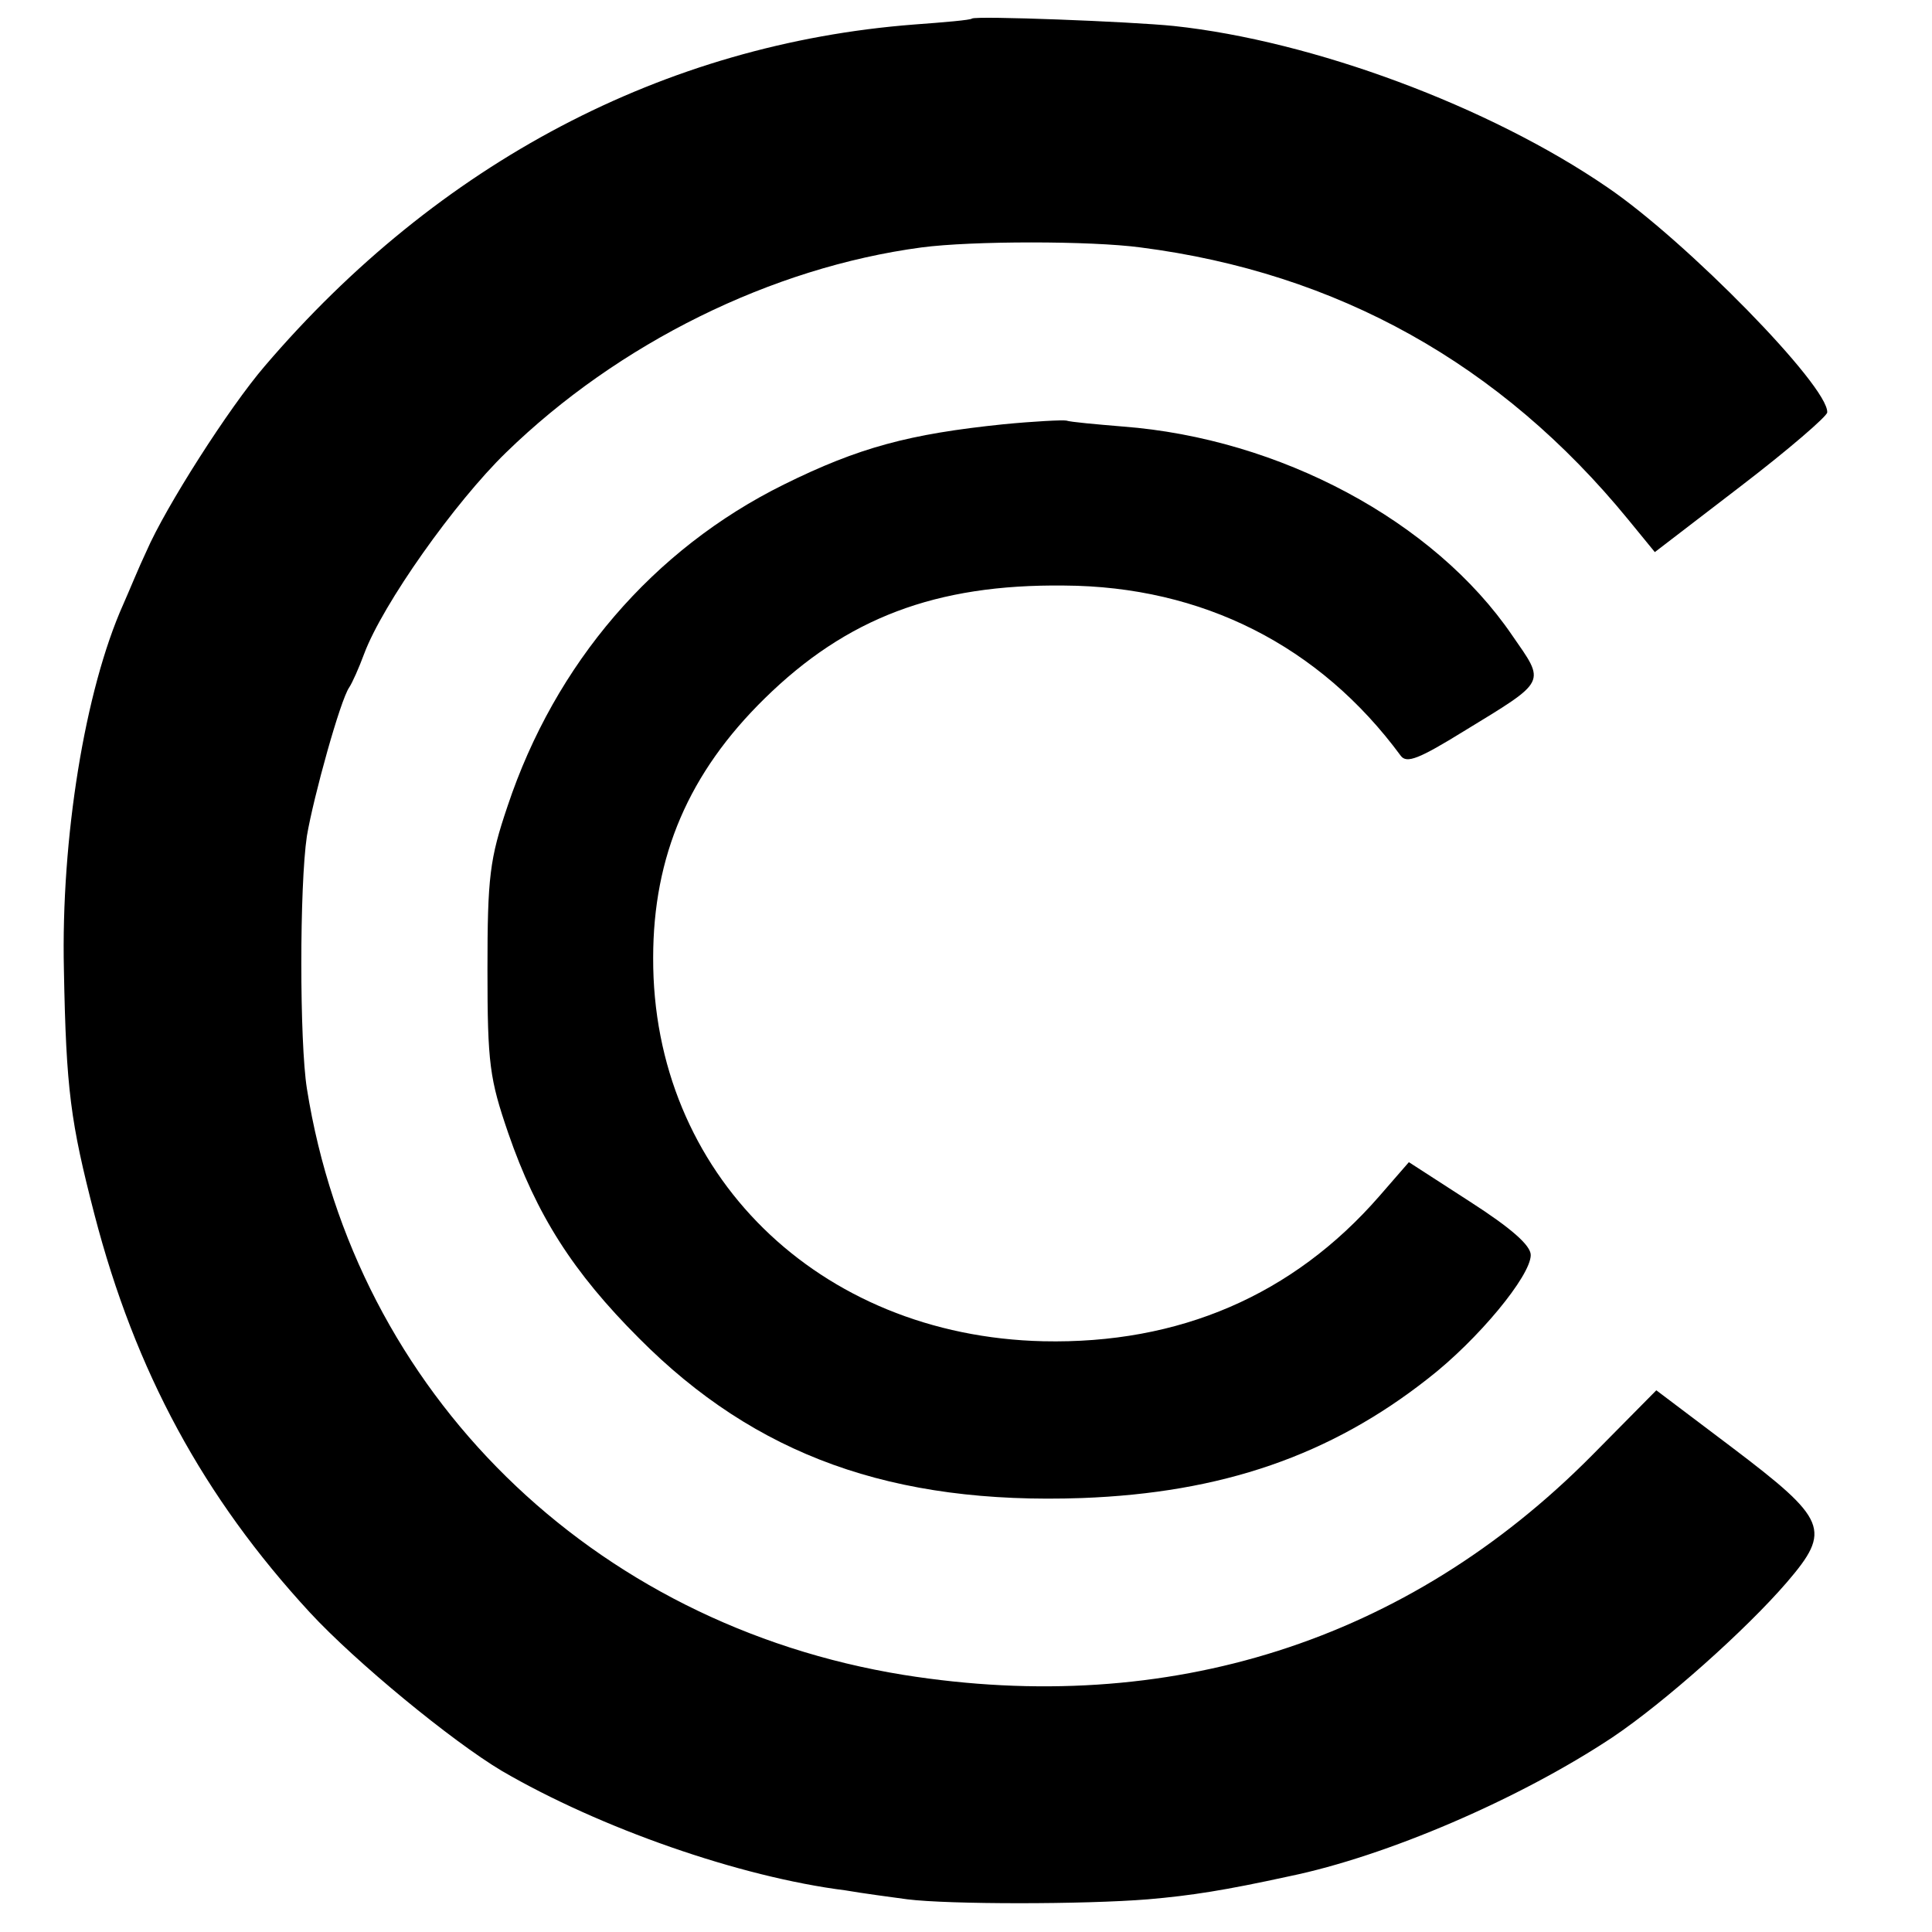
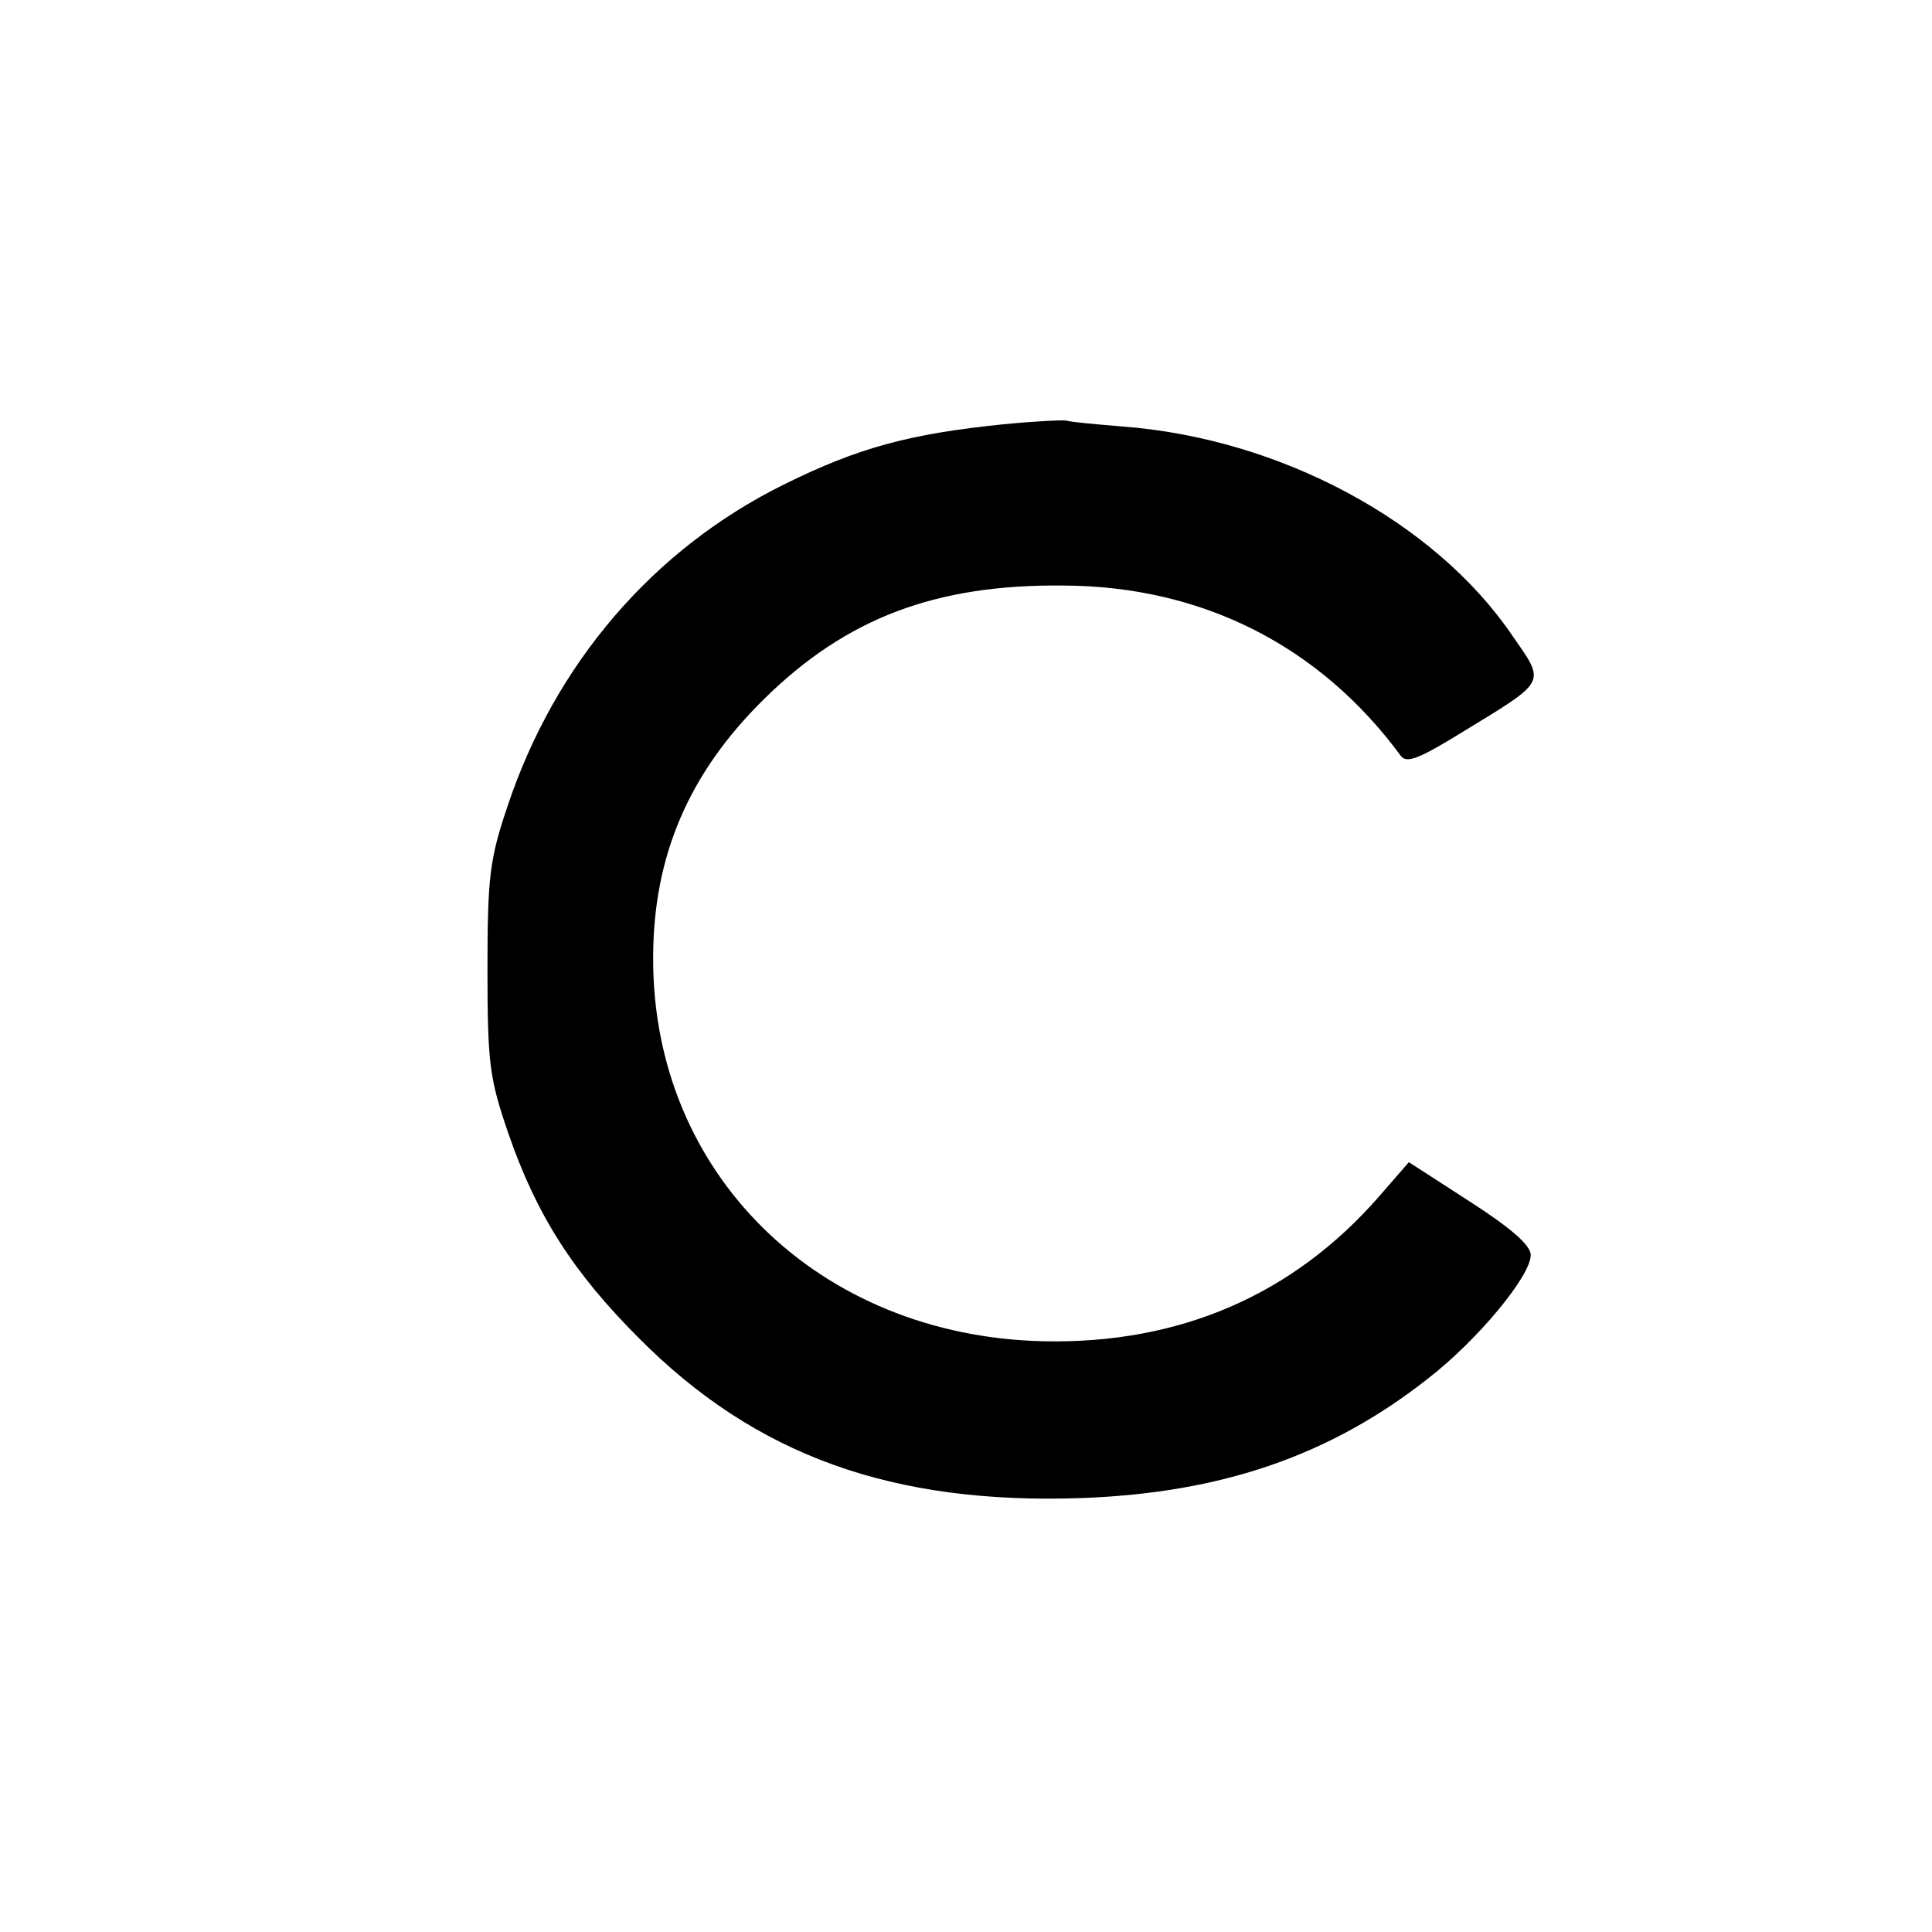
<svg xmlns="http://www.w3.org/2000/svg" version="1" width="346.667" height="346.667" viewBox="0 0 260 260">
-   <path d="M130.8 2.5c-.2.2-3.7.5-7.8.8-33.6 2.6-64 18.6-87.4 46-4.8 5.6-13.3 18.9-15.9 24.9-1 2.1-2.3 5.3-3.1 7.1-5.2 11.6-8.4 31.6-8 49.2.3 16.2.9 20.5 4.1 32.9 5.5 21.2 14.7 38.1 29 53.6 6.2 6.7 19.1 17.3 25.8 21.3 13.2 7.7 32 14.3 46.3 16.1 2.3.4 6.1.9 8.3 1.2 5.6.7 23.8.7 32.4 0 5.8-.5 10.3-1.2 19-3.1 13.1-2.7 31-10.4 43.5-18.7 7-4.7 18-14.5 23.5-20.9 6-7 5.4-8.4-7.4-18.1l-10.2-7.7-8.7 8.8c-24.8 25-56.9 35.2-92.6 29.5-42-6.8-73.8-38-80.3-78.9-1-6.3-1-27.3 0-34 .9-5.3 4.5-18.3 5.7-20 .4-.6 1.3-2.6 2-4.5 2.5-6.7 12.2-20.4 19.1-27.1C83.2 46.2 103.8 36 124 33.3c6.8-.9 22.8-.9 29.5 0C180 36.7 202 49 219.1 69.9l3.6 4.4 11.6-8.9c6.4-4.9 11.6-9.4 11.6-9.9.2-3.5-19-23.1-29.6-30.3C200.4 14.3 176.7 5.5 158 3.5c-5.8-.6-26.7-1.4-27.2-1z" />
  <path d="M135 57.1c-12.6 1.3-19.4 3.1-29.5 8.1-17.6 8.7-30.8 24.1-37.2 43.3-2.4 7.1-2.7 9.5-2.7 22 0 12.7.3 14.7 2.8 22 3.8 11 8.7 18.7 17.6 27.6 15.7 15.8 34.1 22.4 59.6 21.5 18.8-.7 33.4-5.7 46.6-16.1 6.7-5.2 13.8-13.8 13.8-16.6 0-1.3-2.6-3.6-8.2-7.2l-8.2-5.3-4 4.6c-11.6 13.3-26.9 19.9-45.2 19.5-30.3-.7-52.6-22.6-52.5-51.6 0-13.7 4.8-24.9 15-34.9 11-10.8 23-15.4 40.3-15.2 18.6.1 34.4 8.1 45.3 22.9.8 1.1 2.5.4 8.5-3.3 11.3-6.9 11-6.4 6.5-12.9C193 70.1 172.2 59 151.1 57.4c-3.6-.3-7-.6-7.6-.8-.5-.1-4.4.1-8.5.5z" />
</svg>